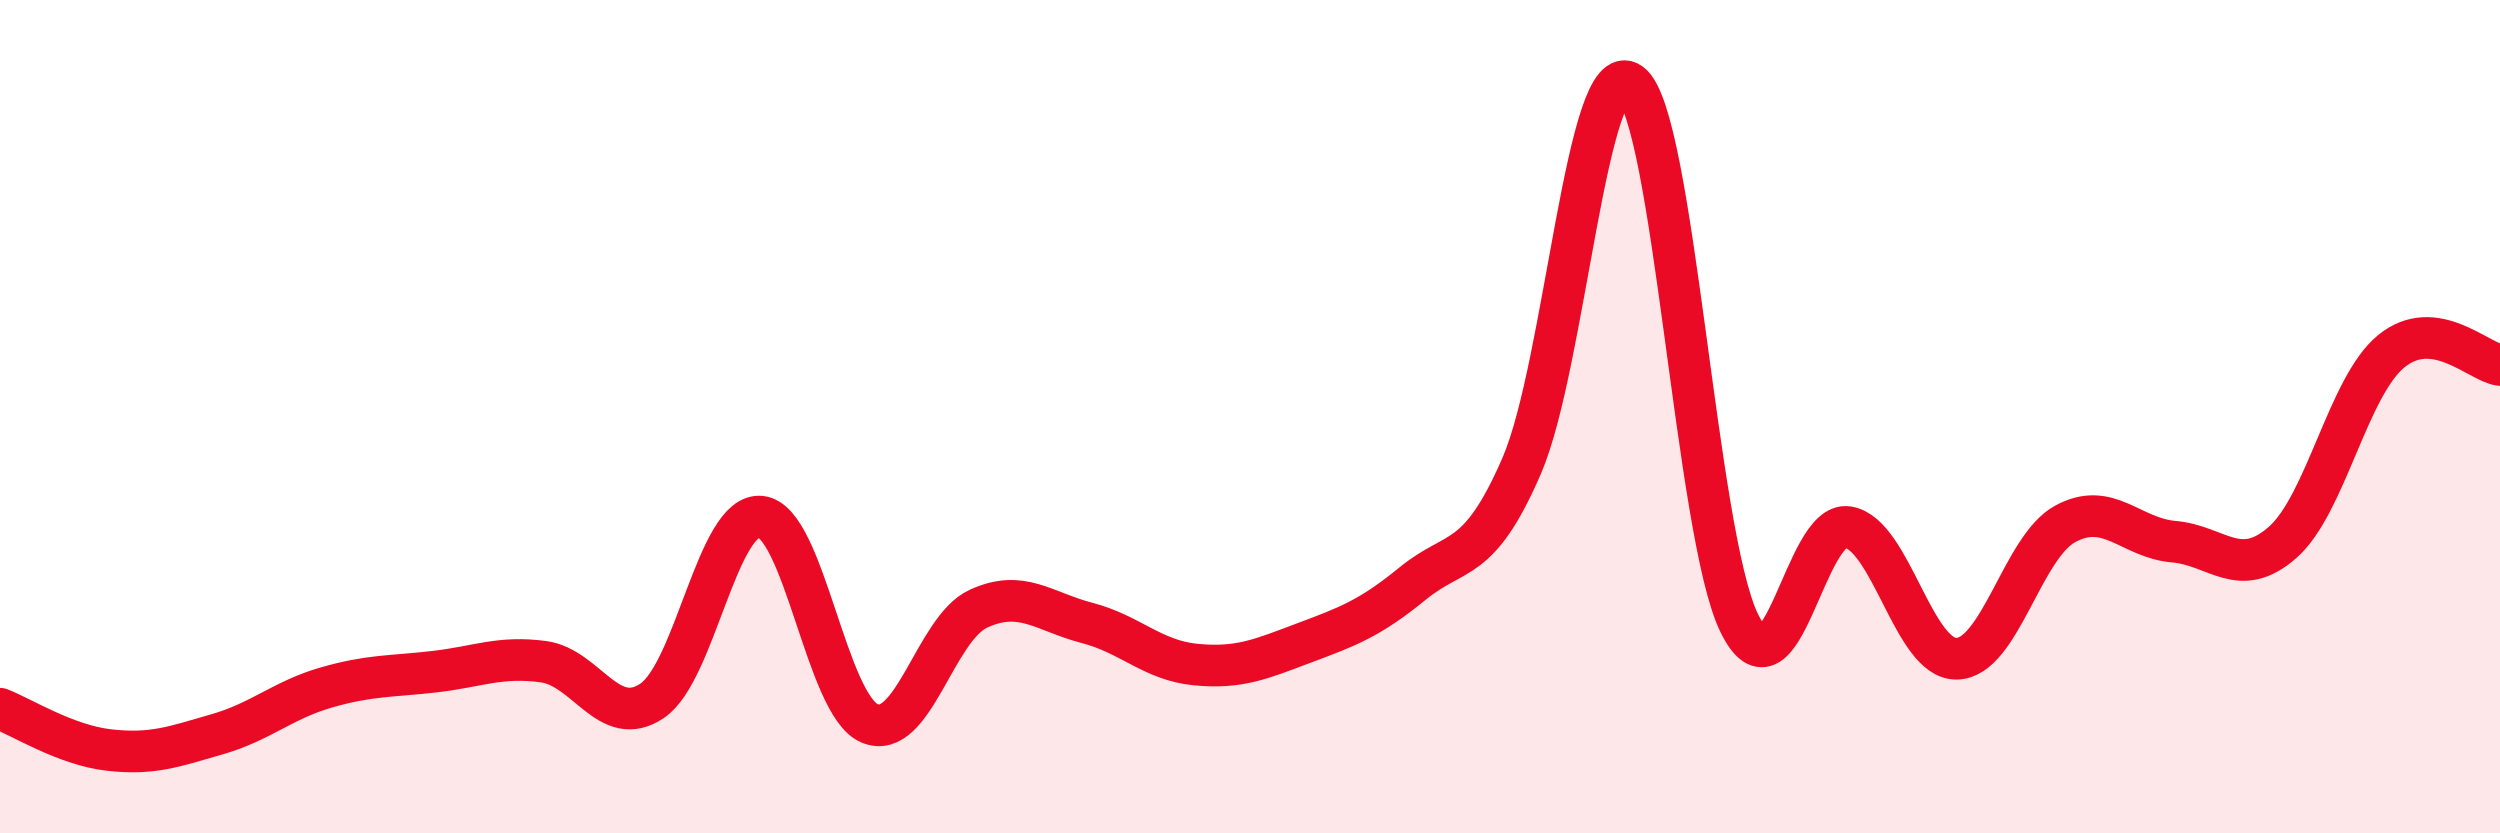
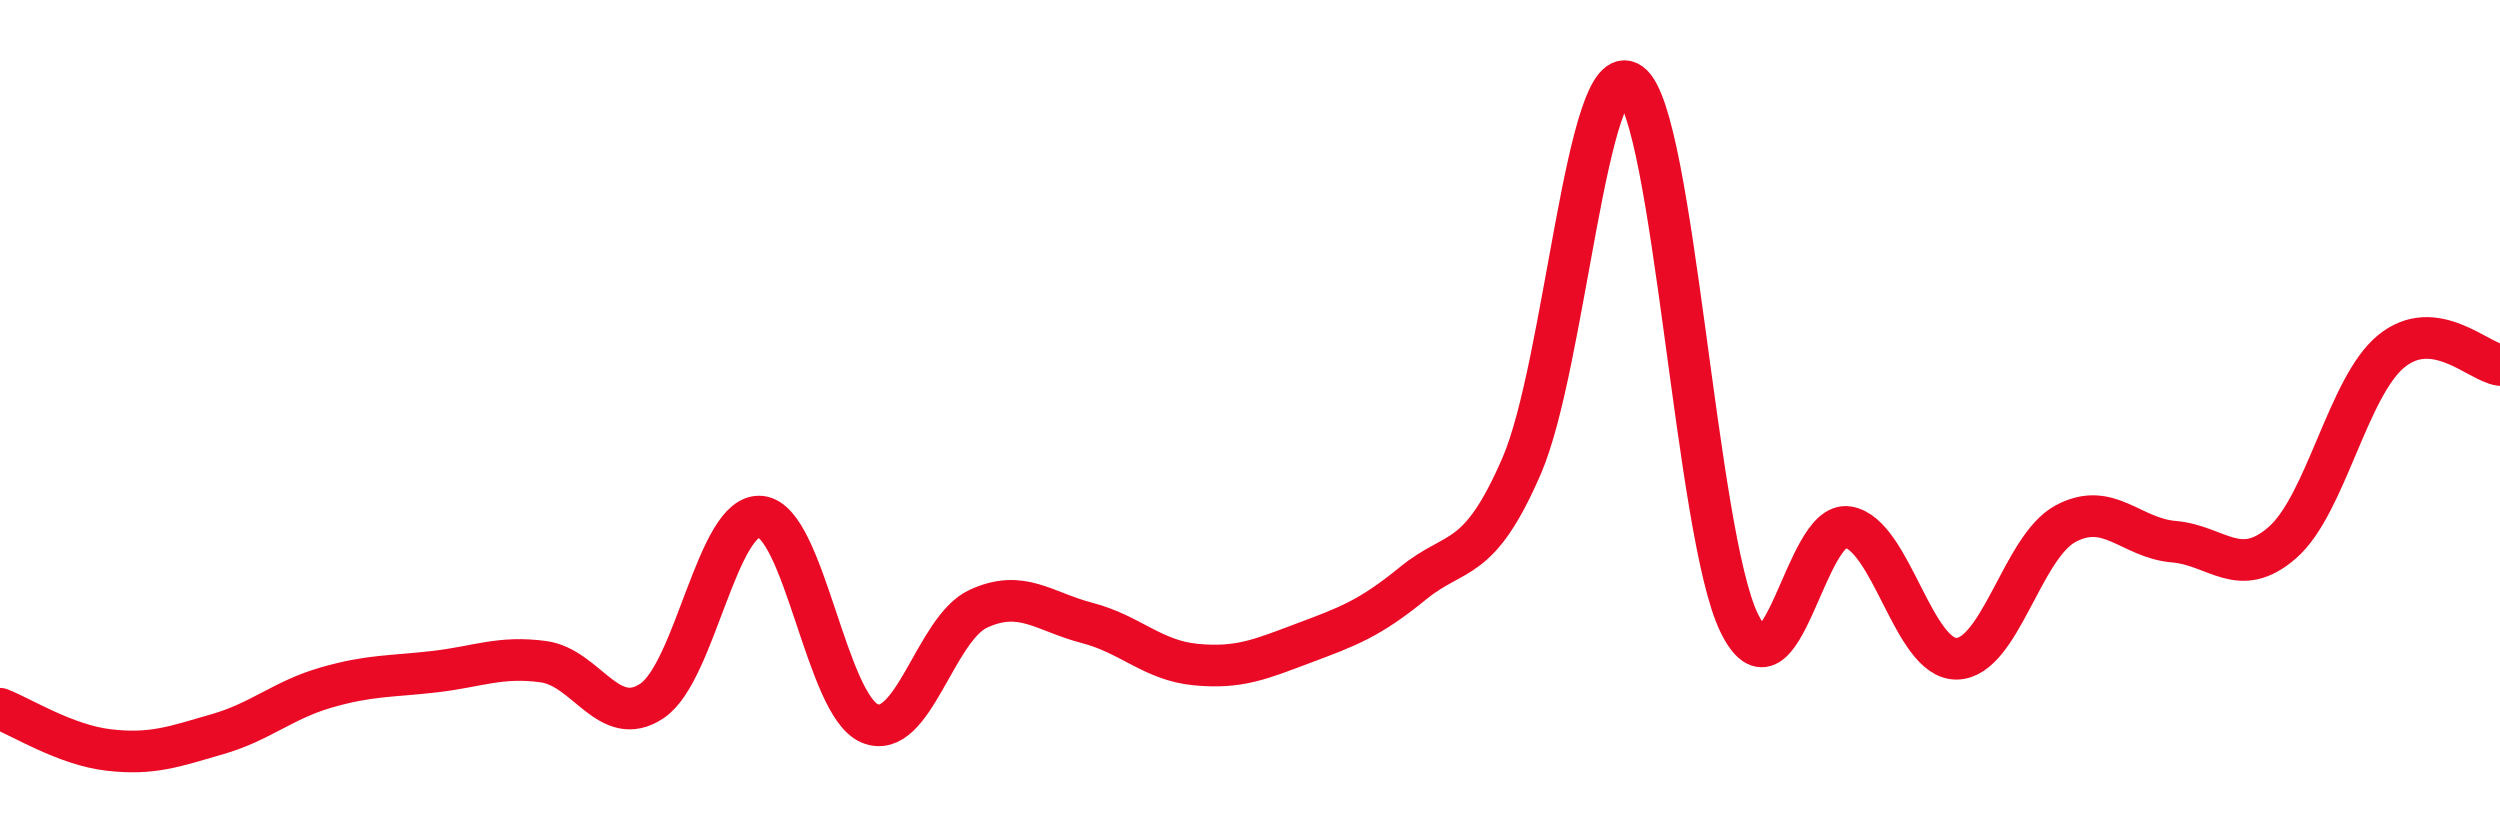
<svg xmlns="http://www.w3.org/2000/svg" width="60" height="20" viewBox="0 0 60 20">
-   <path d="M 0,17.01 C 0.52,17.21 1.57,17.88 2.61,18 C 3.65,18.12 4.18,17.92 5.22,17.62 C 6.26,17.32 6.79,16.8 7.83,16.5 C 8.87,16.2 9.39,16.24 10.43,16.12 C 11.47,16 12,15.74 13.04,15.88 C 14.08,16.02 14.61,17.52 15.65,16.82 C 16.69,16.12 17.22,12.29 18.26,12.4 C 19.3,12.51 19.83,16.92 20.87,17.36 C 21.91,17.8 22.44,15.09 23.48,14.61 C 24.52,14.13 25.05,14.68 26.09,14.95 C 27.13,15.22 27.66,15.85 28.7,15.95 C 29.74,16.05 30.26,15.82 31.3,15.43 C 32.34,15.04 32.87,14.85 33.91,14 C 34.95,13.15 35.48,13.58 36.52,11.18 C 37.56,8.78 38.09,1.25 39.13,2 C 40.17,2.75 40.7,12.82 41.74,14.95 C 42.78,17.08 43.31,12.48 44.35,12.65 C 45.39,12.82 45.92,15.83 46.96,15.81 C 48,15.79 48.53,13.13 49.57,12.57 C 50.61,12.01 51.13,12.91 52.17,13 C 53.21,13.09 53.74,13.93 54.78,13.02 C 55.82,12.11 56.35,9.28 57.39,8.43 C 58.43,7.58 59.48,8.69 60,8.76L60 20L0 20Z" fill="#EB0A25" opacity="0.1" stroke-linecap="round" stroke-linejoin="round" />
  <path d="M 0,17.01 C 0.52,17.21 1.57,17.88 2.61,18 C 3.65,18.12 4.18,17.92 5.22,17.62 C 6.26,17.32 6.79,16.8 7.83,16.5 C 8.87,16.2 9.39,16.24 10.43,16.12 C 11.47,16 12,15.74 13.04,15.88 C 14.08,16.02 14.61,17.52 15.65,16.82 C 16.69,16.12 17.22,12.29 18.26,12.4 C 19.3,12.51 19.83,16.92 20.87,17.36 C 21.91,17.8 22.44,15.09 23.48,14.61 C 24.52,14.13 25.05,14.68 26.09,14.95 C 27.13,15.22 27.66,15.85 28.7,15.95 C 29.74,16.05 30.26,15.82 31.3,15.43 C 32.34,15.04 32.87,14.85 33.91,14 C 34.95,13.15 35.48,13.58 36.52,11.18 C 37.56,8.78 38.09,1.25 39.13,2 C 40.17,2.75 40.7,12.82 41.74,14.95 C 42.78,17.08 43.31,12.48 44.35,12.65 C 45.39,12.82 45.92,15.83 46.96,15.81 C 48,15.79 48.53,13.13 49.57,12.57 C 50.61,12.01 51.13,12.91 52.17,13 C 53.21,13.09 53.74,13.93 54.78,13.02 C 55.82,12.11 56.35,9.28 57.39,8.43 C 58.43,7.58 59.48,8.69 60,8.76" stroke="#EB0A25" stroke-width="1" fill="none" stroke-linecap="round" stroke-linejoin="round" />
</svg>